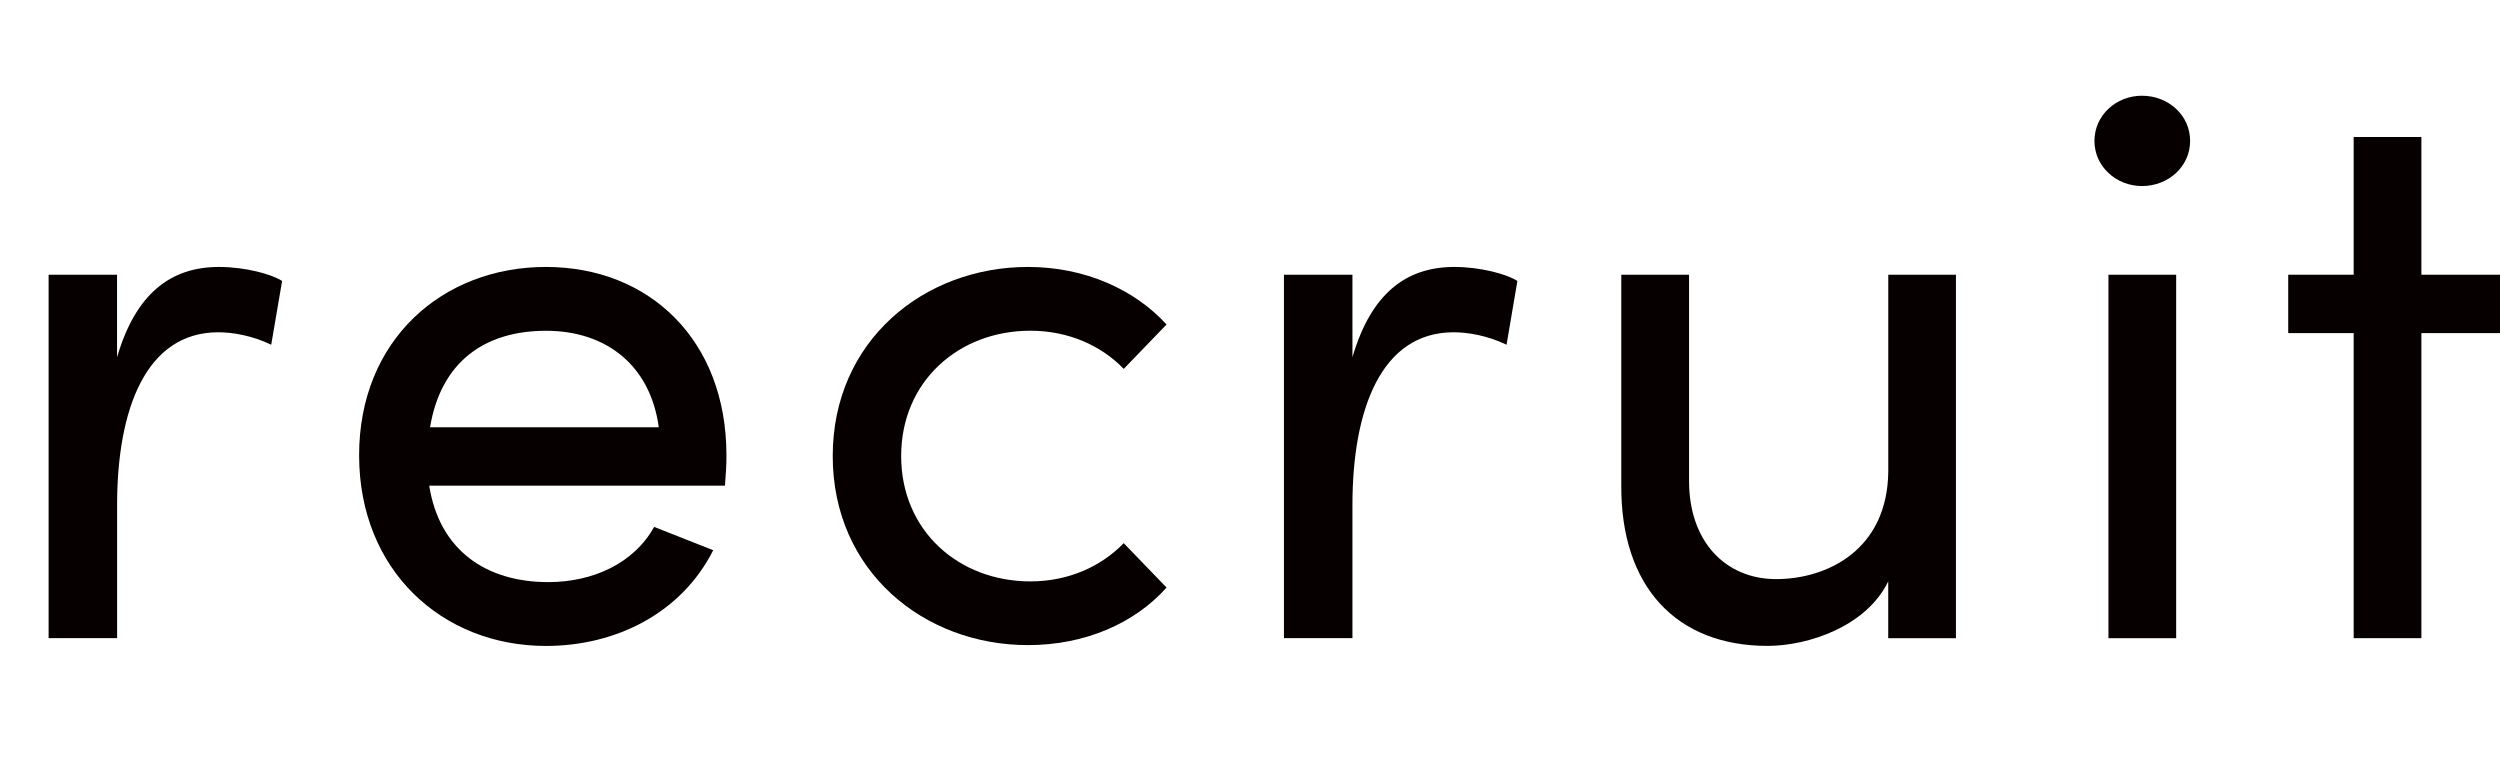
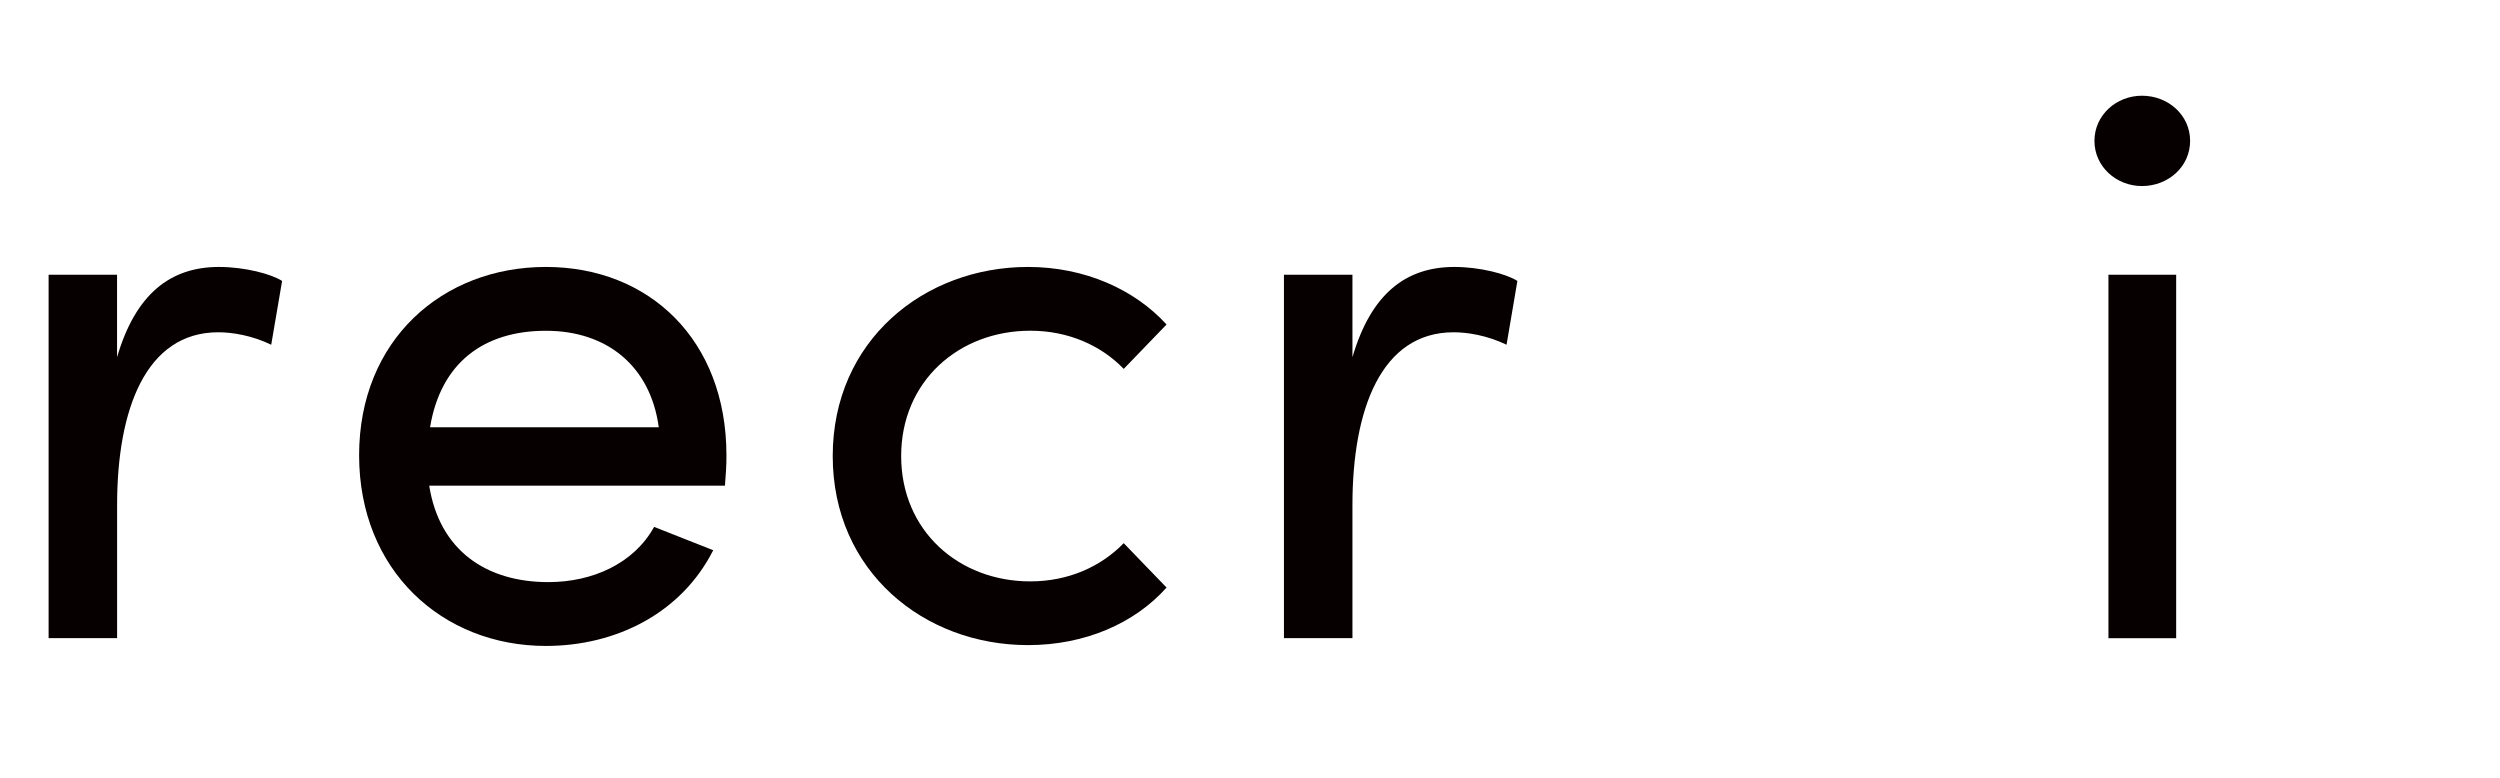
<svg xmlns="http://www.w3.org/2000/svg" version="1.1" x="0px" y="0px" width="45px" height="14px" viewBox="-0.875 -1.723 45 14" enable-background="new -0.875 -1.723 45 14" xml:space="preserve">
  <defs>
</defs>
  <path fill="#070001" d="M4.203,3.334L4.007,4.482c-0.35-0.168-0.701-0.224-0.953-0.224c-1.303,0-1.821,1.387-1.821,3.109v2.396H0  V3.222h1.232v1.485c0.336-1.148,0.967-1.625,1.835-1.625C3.531,3.082,4.007,3.208,4.203,3.334z" />
-   <path fill="#070001" d="M12.174,7.019H6.851c0.183,1.162,1.022,1.736,2.144,1.736c0.798,0,1.541-0.336,1.904-0.994l1.064,0.42  c-0.574,1.135-1.751,1.723-3.012,1.723c-1.863,0-3.362-1.357-3.362-3.432s1.499-3.39,3.362-3.39c1.862,0,3.25,1.316,3.25,3.39  C12.203,6.654,12.188,6.835,12.174,7.019z M10.983,5.968c-0.153-1.121-0.952-1.737-2.03-1.737c-1.106,0-1.892,0.561-2.087,1.737  H10.983z" />
+   <path fill="#070001" d="M12.174,7.019H6.851c0.183,1.162,1.022,1.736,2.144,1.736c0.798,0,1.541-0.336,1.904-0.994l1.064,0.42  c-0.574,1.135-1.751,1.723-3.012,1.723c-1.863,0-3.362-1.357-3.362-3.432s1.499-3.39,3.362-3.39c1.862,0,3.25,1.316,3.25,3.39  C12.203,6.654,12.188,6.835,12.174,7.019z M10.983,5.968c-0.153-1.121-0.952-1.737-2.03-1.737c-1.106,0-1.892,0.561-2.087,1.737  H10.983" />
  <path fill="#070001" d="M14.114,6.486c0-2.073,1.639-3.404,3.516-3.404c1.022,0,1.919,0.406,2.493,1.036l-0.771,0.799  c-0.405-0.42-0.994-0.687-1.681-0.687c-1.289,0-2.325,0.911-2.325,2.256c0,1.346,1.037,2.256,2.325,2.256  c0.687,0,1.274-0.268,1.681-0.688l0.771,0.799c-0.574,0.645-1.471,1.036-2.493,1.036C15.754,9.89,14.114,8.559,14.114,6.486z" />
  <path fill="#070001" d="M26.438,3.334l-0.195,1.148c-0.351-0.168-0.701-0.224-0.953-0.224c-1.303,0-1.821,1.387-1.821,3.109v2.396  h-1.233V3.222h1.233v1.485c0.336-1.148,0.966-1.625,1.835-1.625C25.766,3.082,26.242,3.208,26.438,3.334z" />
-   <path fill="#070001" d="M34.332,3.222v6.542h-1.219V8.742c-0.393,0.813-1.443,1.161-2.172,1.161c-1.639,0-2.646-1.063-2.633-2.899  V3.222h1.22v3.713c0,1.092,0.657,1.766,1.568,1.766s2.003-0.52,2.018-1.935V3.222H34.332z" />
  <path fill="#070001" d="M36.825,0.813C36.825,0.351,37.217,0,37.679,0c0.477,0,0.868,0.351,0.868,0.813  c0,0.463-0.392,0.813-0.868,0.813C37.217,1.625,36.825,1.275,36.825,0.813z M37.077,3.222h1.219v6.542h-1.219V3.222z" />
-   <path fill="#070001" d="M44.125,4.273H42.71v5.491h-1.219V4.273h-1.178V3.222h1.178V0.743h1.219v2.479h1.415V4.273z" />
</svg>